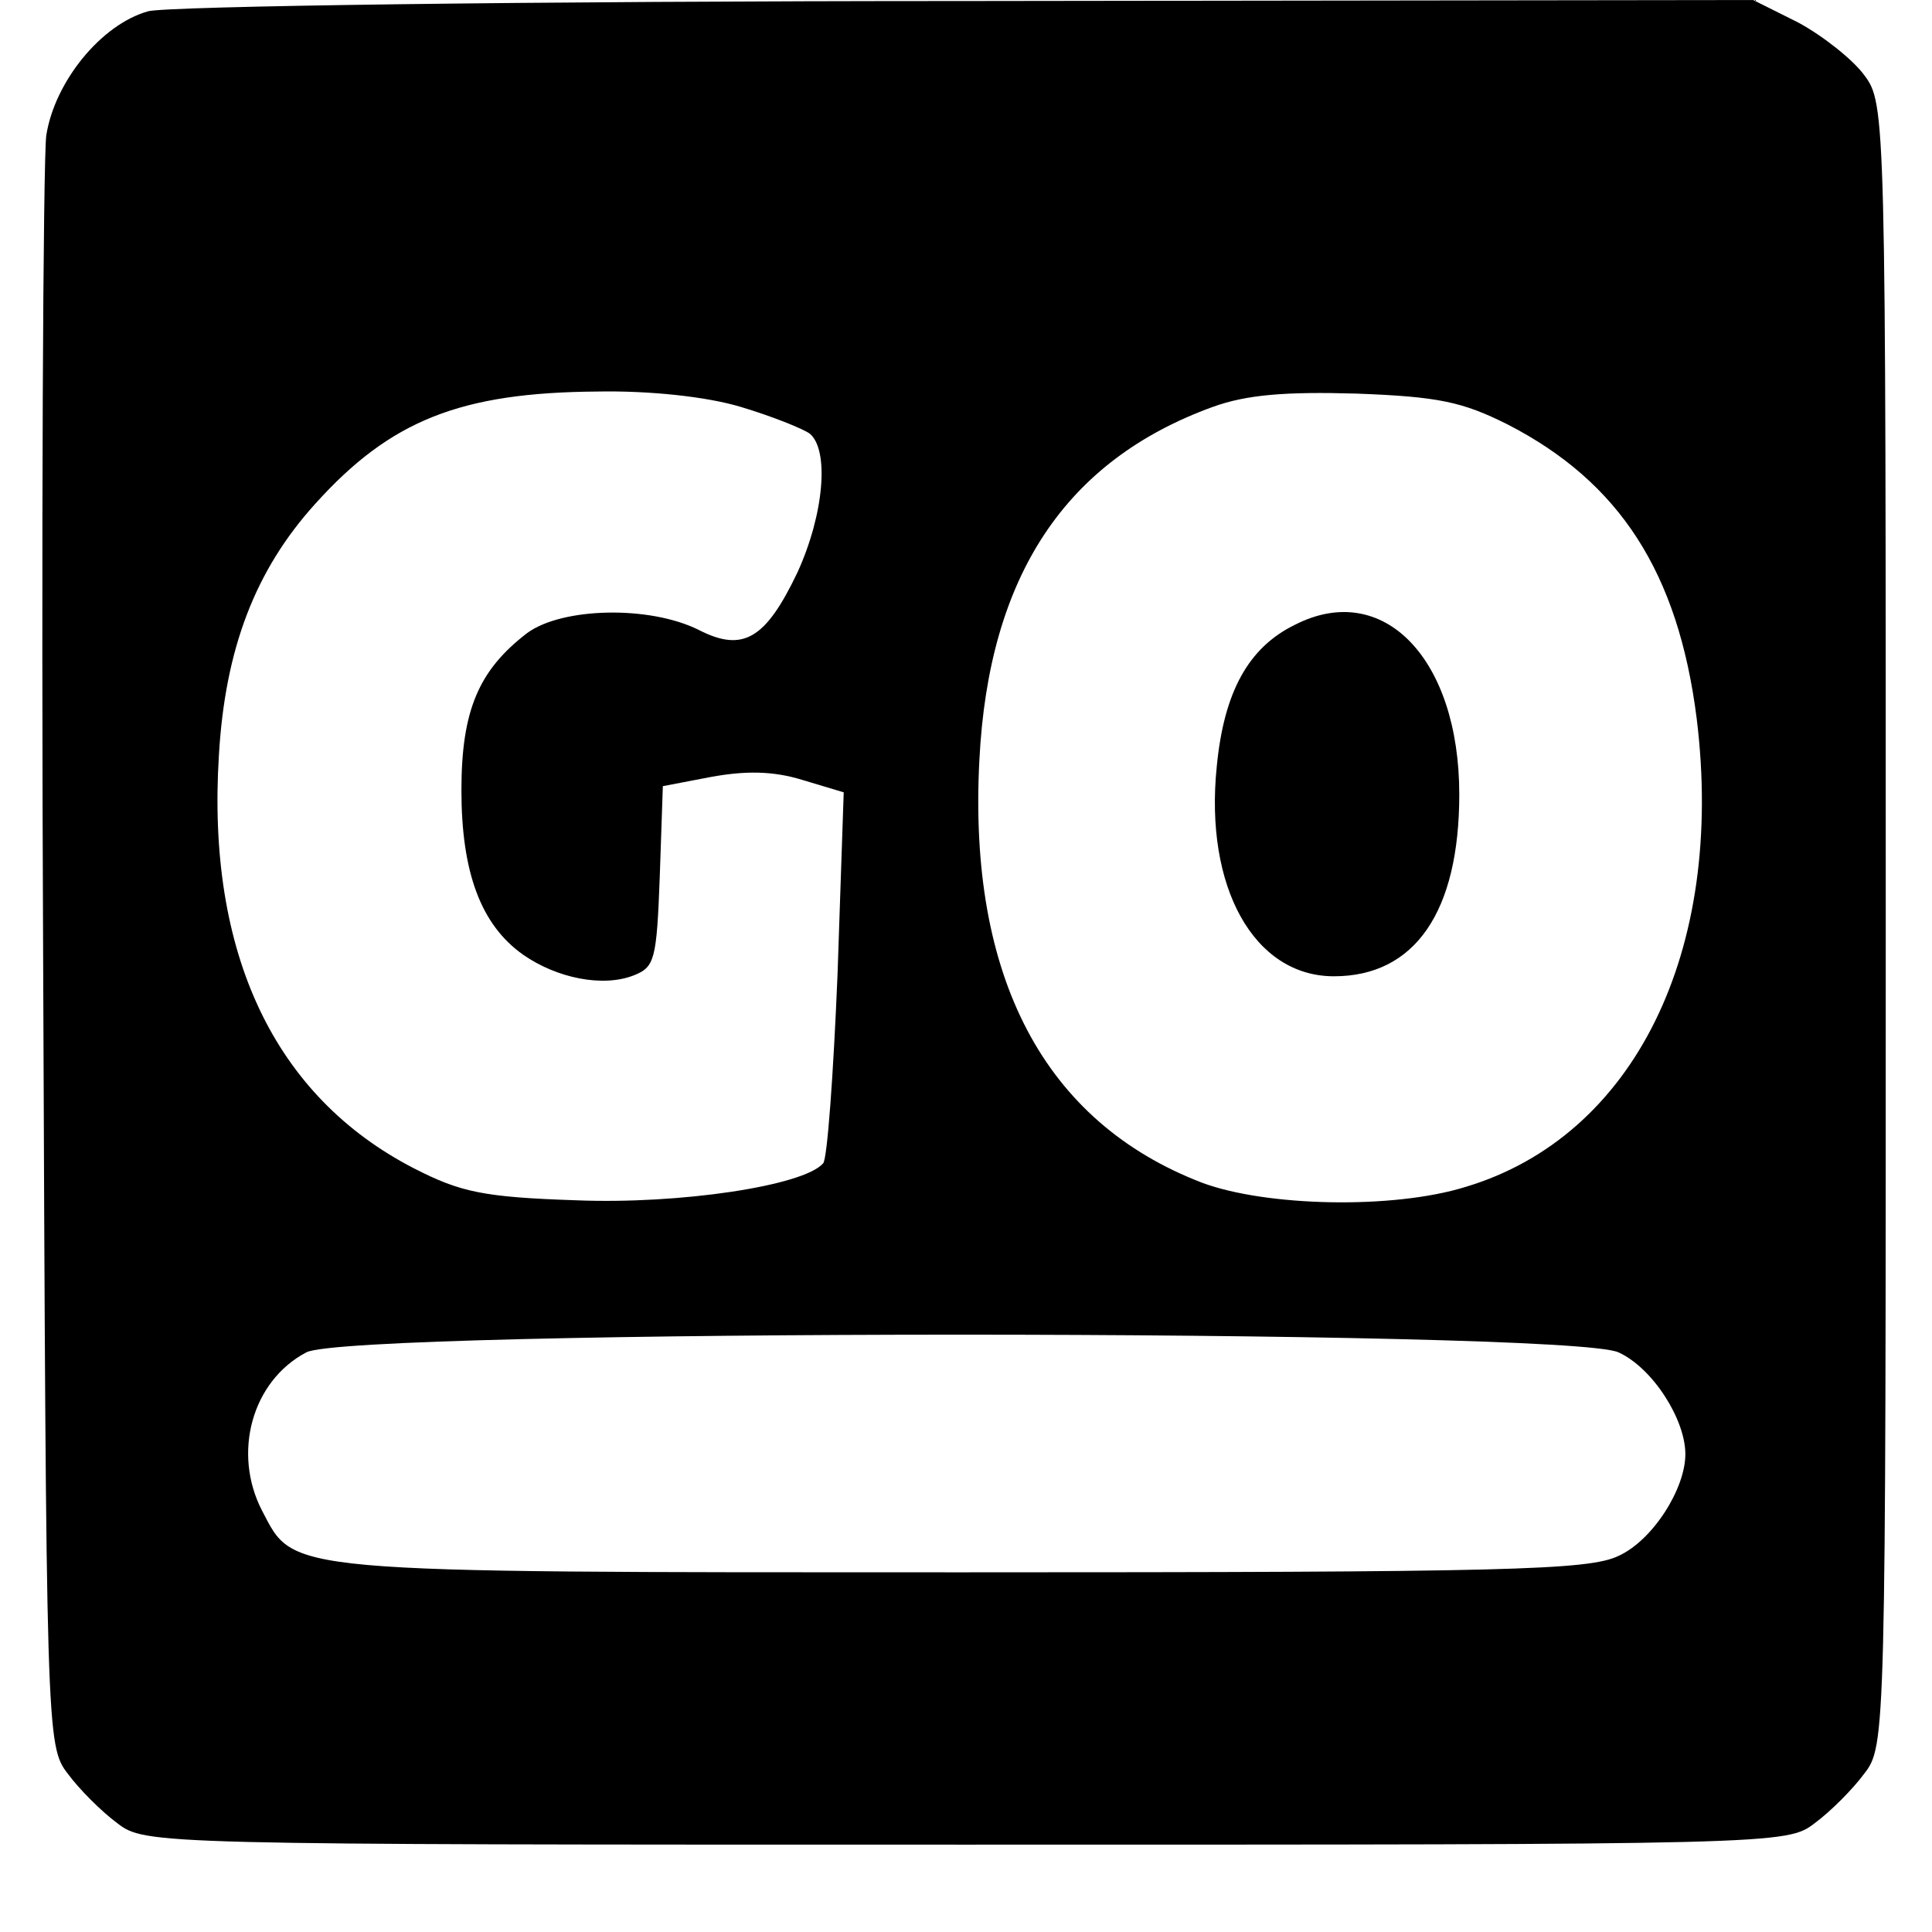
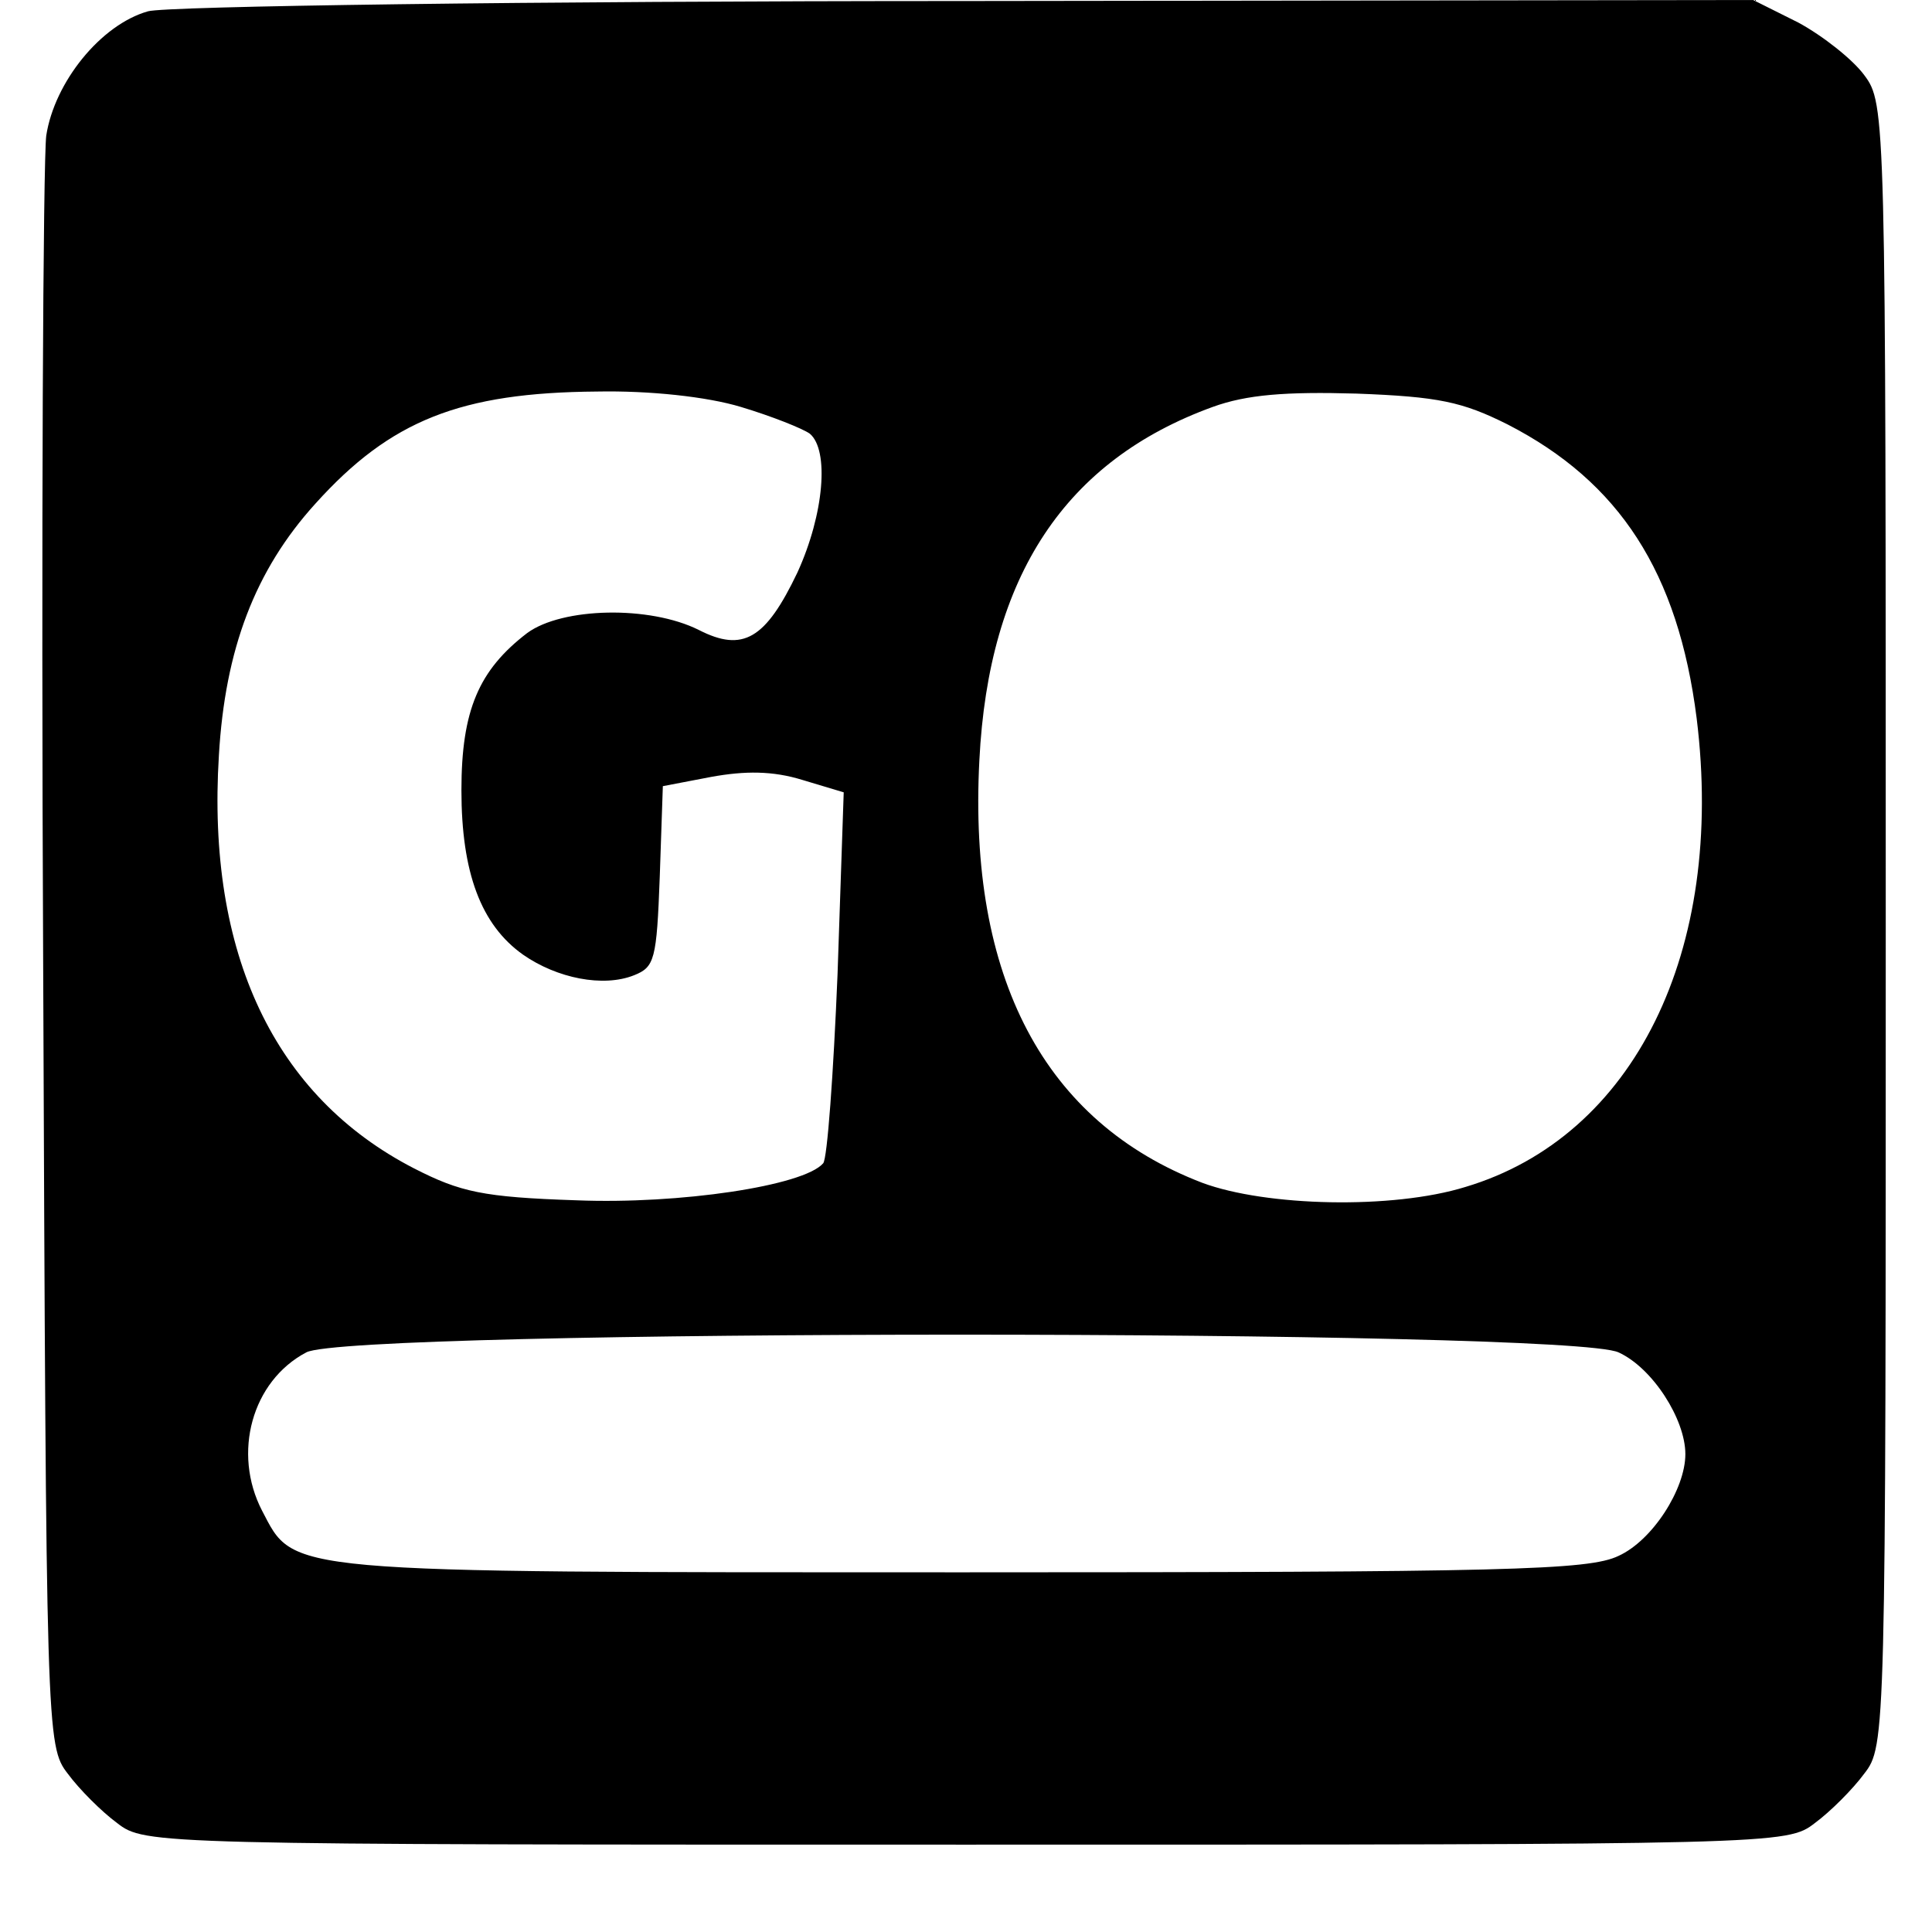
<svg xmlns="http://www.w3.org/2000/svg" version="1.0" width="188pt" height="188pt" viewBox="0 0 188 188" preserveAspectRatio="xMidYMid meet">
  <g transform="translate(0,188) scale(0.1,-0.1)" fill="#000000" stroke="none">
    <path d="M144 1869 c-46 -13 -91 -69 -99 -121 -3 -24 -5 -386 -3 -805 3 -751 3 -762 24 -789 11 -15 33 -37 48 -48 27 -21 35 -21 826 -21 791 0 799 0 826 21 15 11 37 33 48 48 21 27 21 35 21 826 0 790 0 799 -21 827 -11 15 -40 38 -64 51 l-44 22 -766 -1 c-428 0 -779 -5 -796 -10z m577 -385 c30 -9 60 -21 67 -26 19 -16 14 -78 -12 -135 -31 -65 -53 -78 -96 -56 -48 24 -133 22 -167 -3 -47 -36 -64 -75 -64 -153 0 -80 19 -131 60 -160 33 -23 78 -32 108 -20 20 8 22 15 25 96 l3 88 47 9 c33 6 60 6 89 -3 l40 -12 -6 -177 c-4 -97 -10 -180 -14 -184 -19 -22 -140 -40 -240 -36 -91 3 -113 8 -158 31 -136 70 -202 209 -190 402 6 103 35 180 94 245 73 81 141 108 274 109 51 1 107 -5 140 -15z m746 -17 c109 -56 166 -144 184 -286 28 -227 -61 -407 -225 -456 -71 -22 -194 -19 -256 4 -154 59 -228 200 -217 411 9 180 84 292 227 344 33 12 71 15 140 13 80 -3 103 -8 147 -30z m108 -903 c33 -15 65 -65 65 -99 0 -34 -32 -84 -65 -99 -29 -14 -108 -16 -640 -16 -665 0 -648 -1 -680 60 -29 56 -10 126 43 154 42 23 1229 23 1277 0z" />
-     <path d="M1260 1272 c-45 -22 -69 -65 -76 -138 -12 -117 36 -204 114 -204 79 0 122 63 122 177 0 132 -74 209 -160 165z" />
  </g>
</svg>